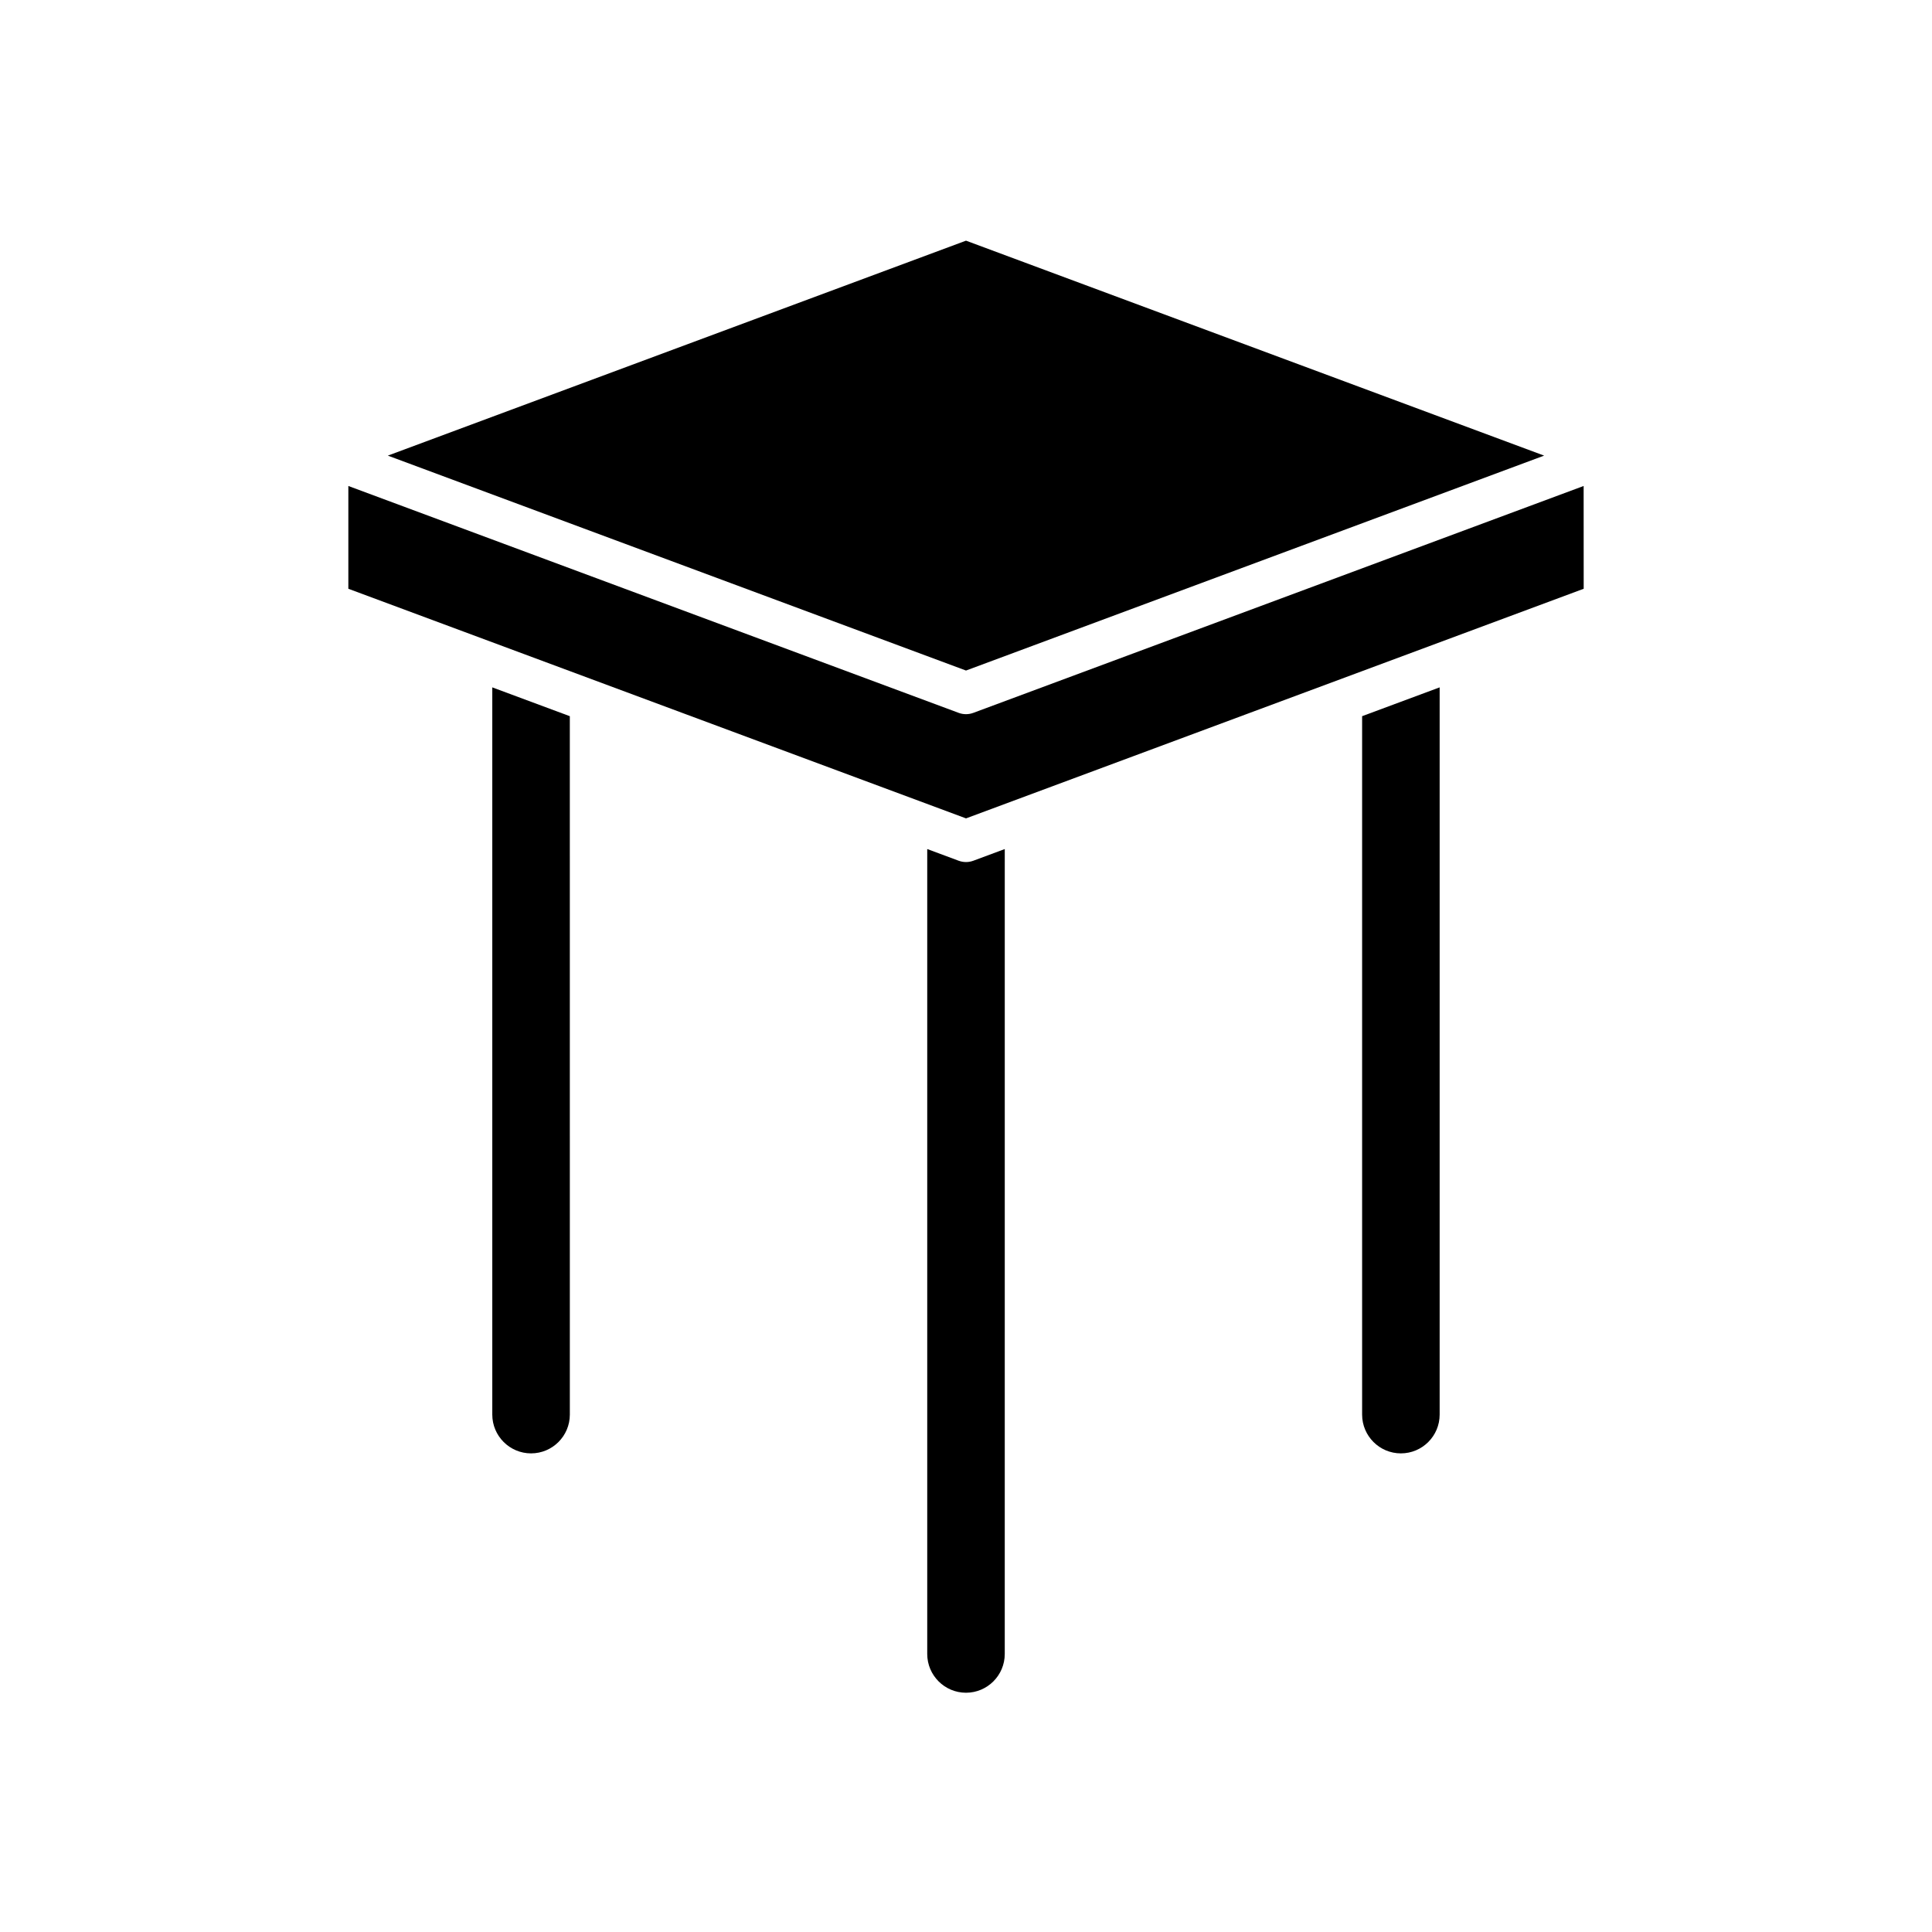
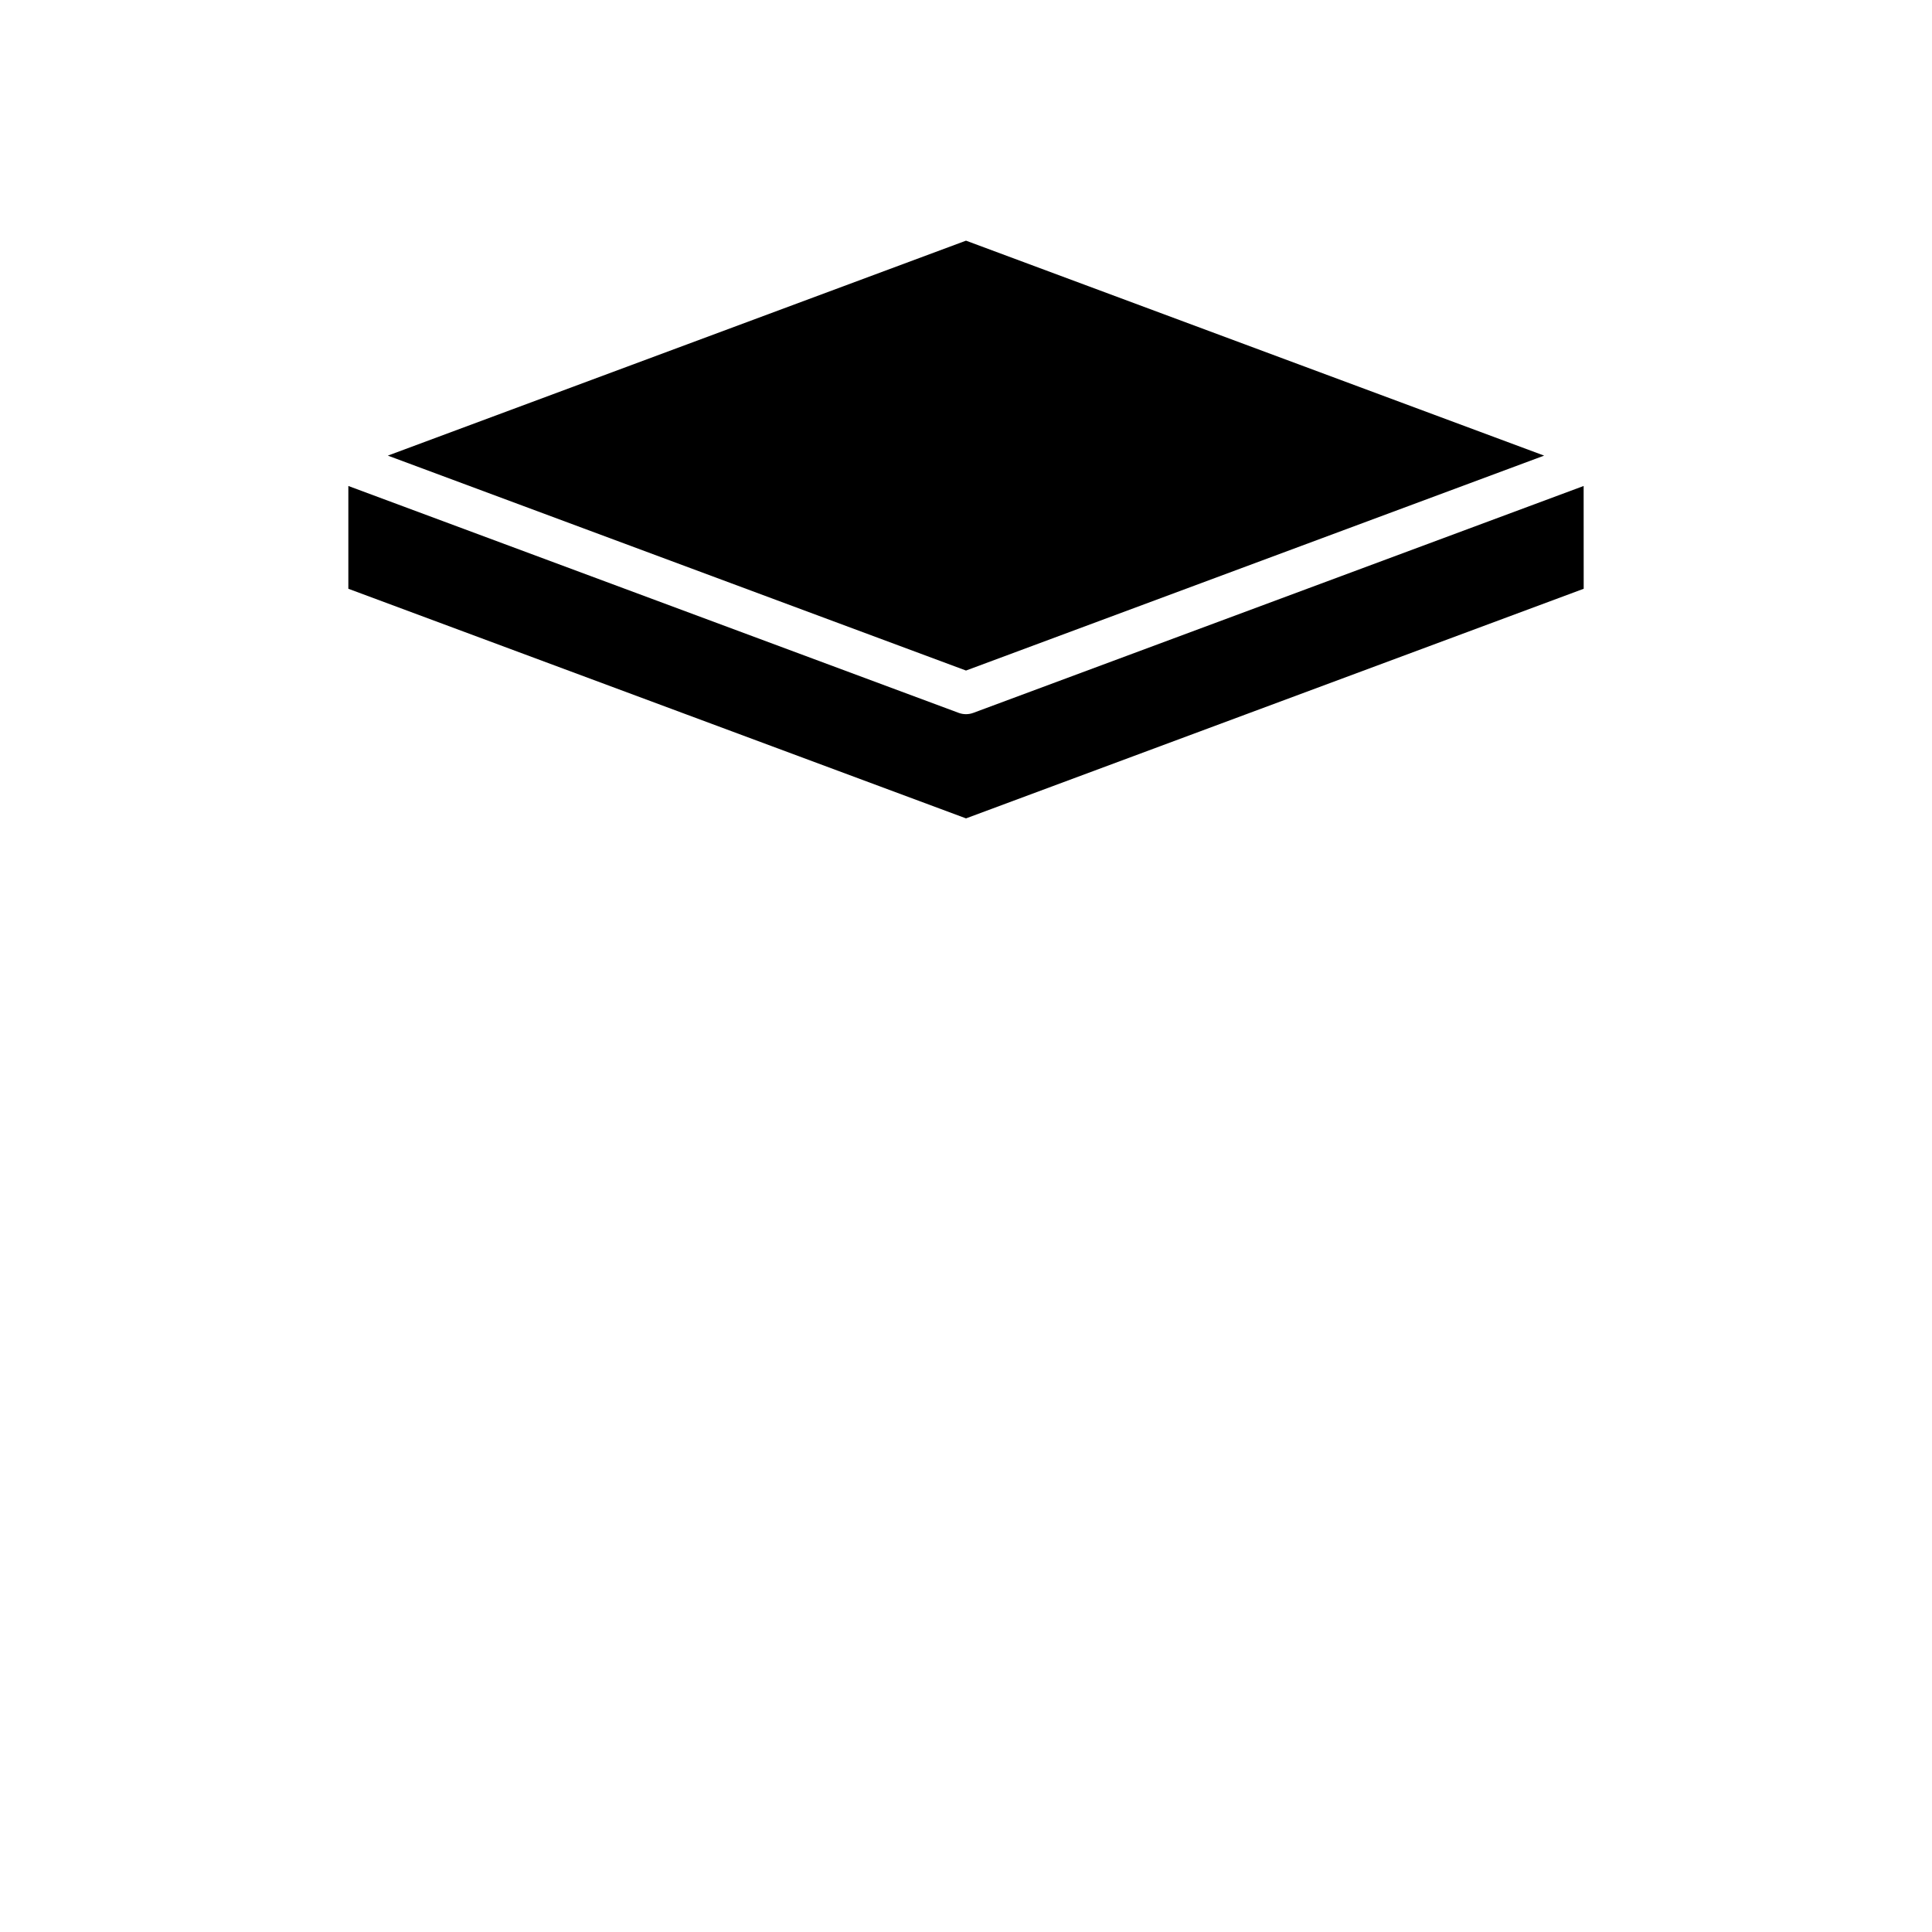
<svg xmlns="http://www.w3.org/2000/svg" fill="#000000" width="800px" height="800px" version="1.1" viewBox="144 144 512 512">
  <g>
-     <path d="m515.25 529.16c5.668 0 10.273-4.609 10.273-10.273v-192.73l-20.547 7.637v185.09c0.004 5.668 4.609 10.277 10.273 10.277z" />
    <path d="m400 321.7 153.21-56.957-153.21-56.965-153.22 56.965z" />
-     <path d="m284.74 529.16c5.664 0 10.273-4.609 10.273-10.273l-0.004-185.09-20.547-7.637v192.73c0.004 5.66 4.609 10.27 10.277 10.27z" />
-     <path d="m398.05 372.1-8.324-3.094v213.31c0 5.668 4.609 10.277 10.273 10.277 5.668 0 10.273-4.609 10.273-10.277l0.004-213.31-8.324 3.094c-0.633 0.234-1.289 0.352-1.953 0.352-0.66-0.004-1.316-0.117-1.949-0.352z" />
-     <path d="m563.68 272.79-161.73 60.121c-0.633 0.234-1.289 0.352-1.953 0.352-0.66 0-1.32-0.113-1.953-0.352l-161.73-60.121v27.238l163.69 60.852 163.69-60.852z" />
+     <path d="m563.68 272.79-161.73 60.121c-0.633 0.234-1.289 0.352-1.953 0.352-0.66 0-1.32-0.113-1.953-0.352l-161.73-60.121v27.238l163.69 60.852 163.69-60.852" />
  </g>
</svg>